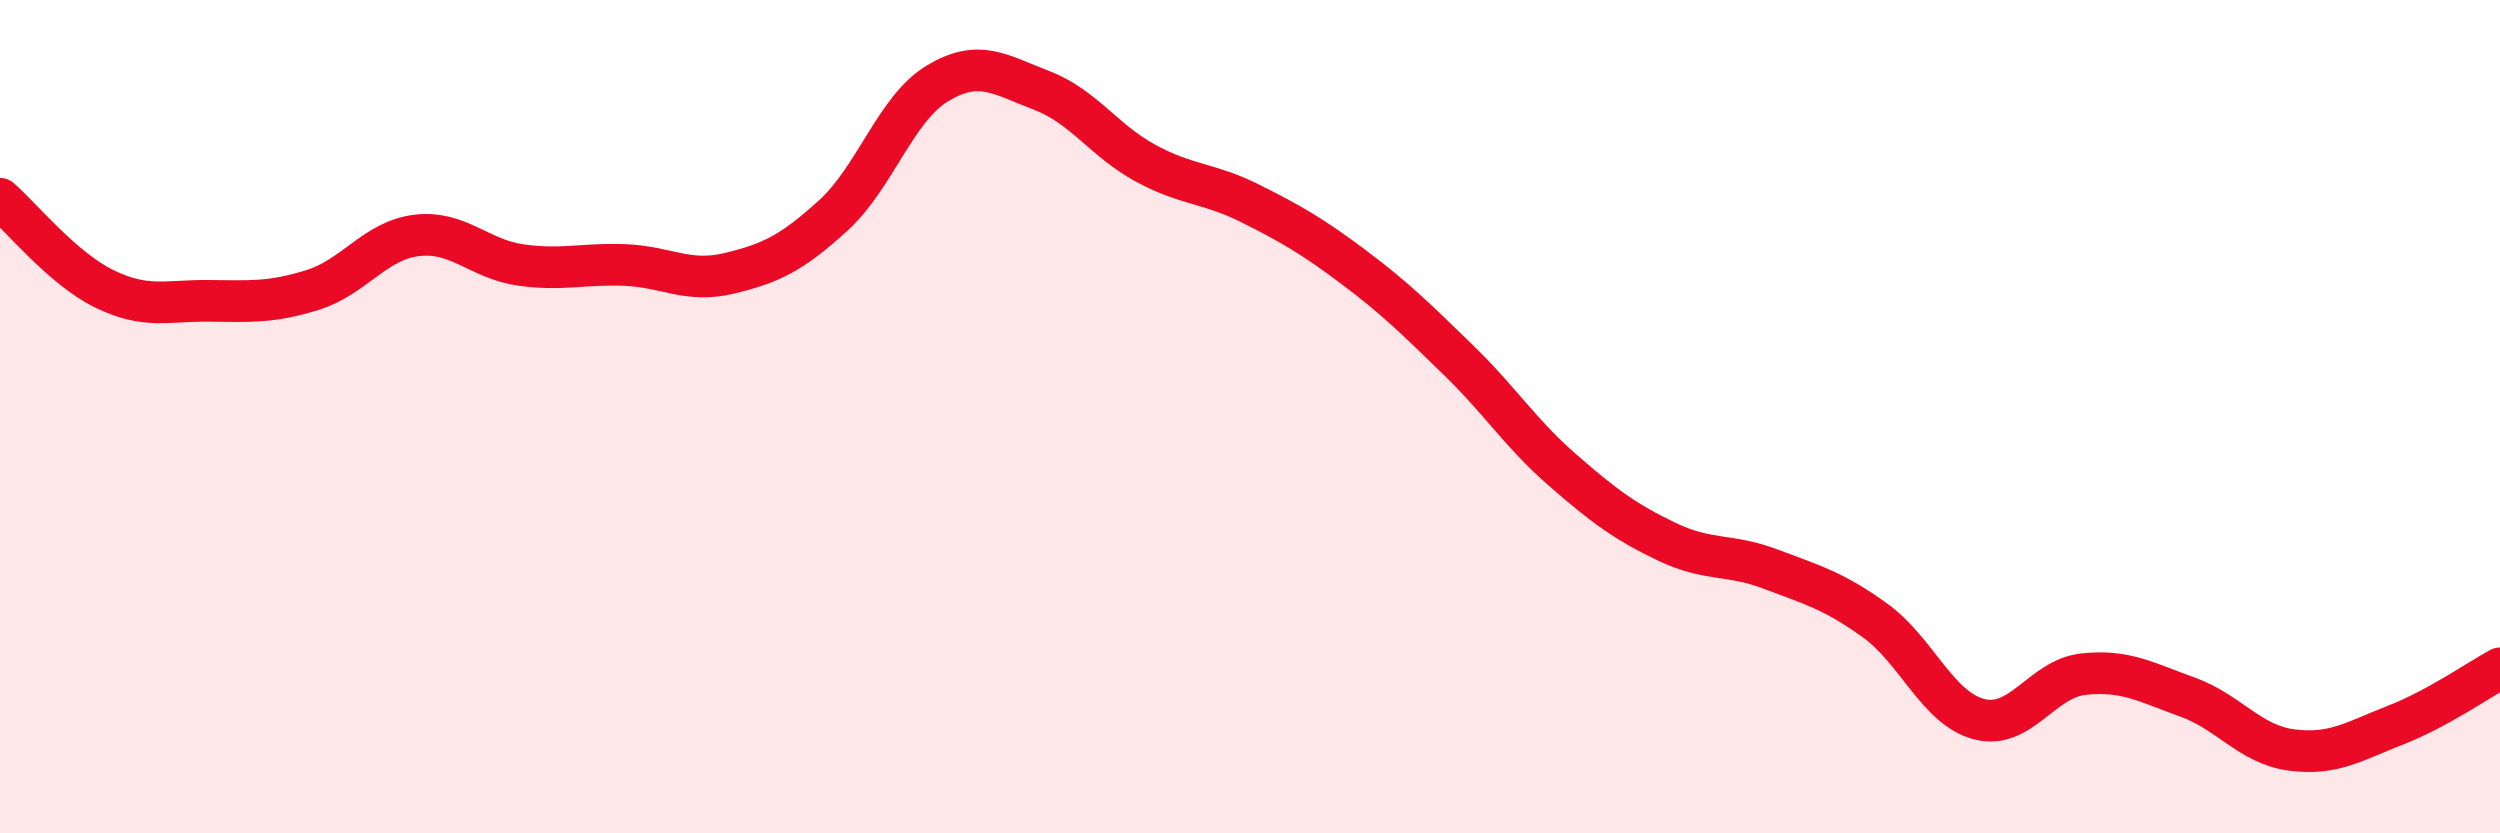
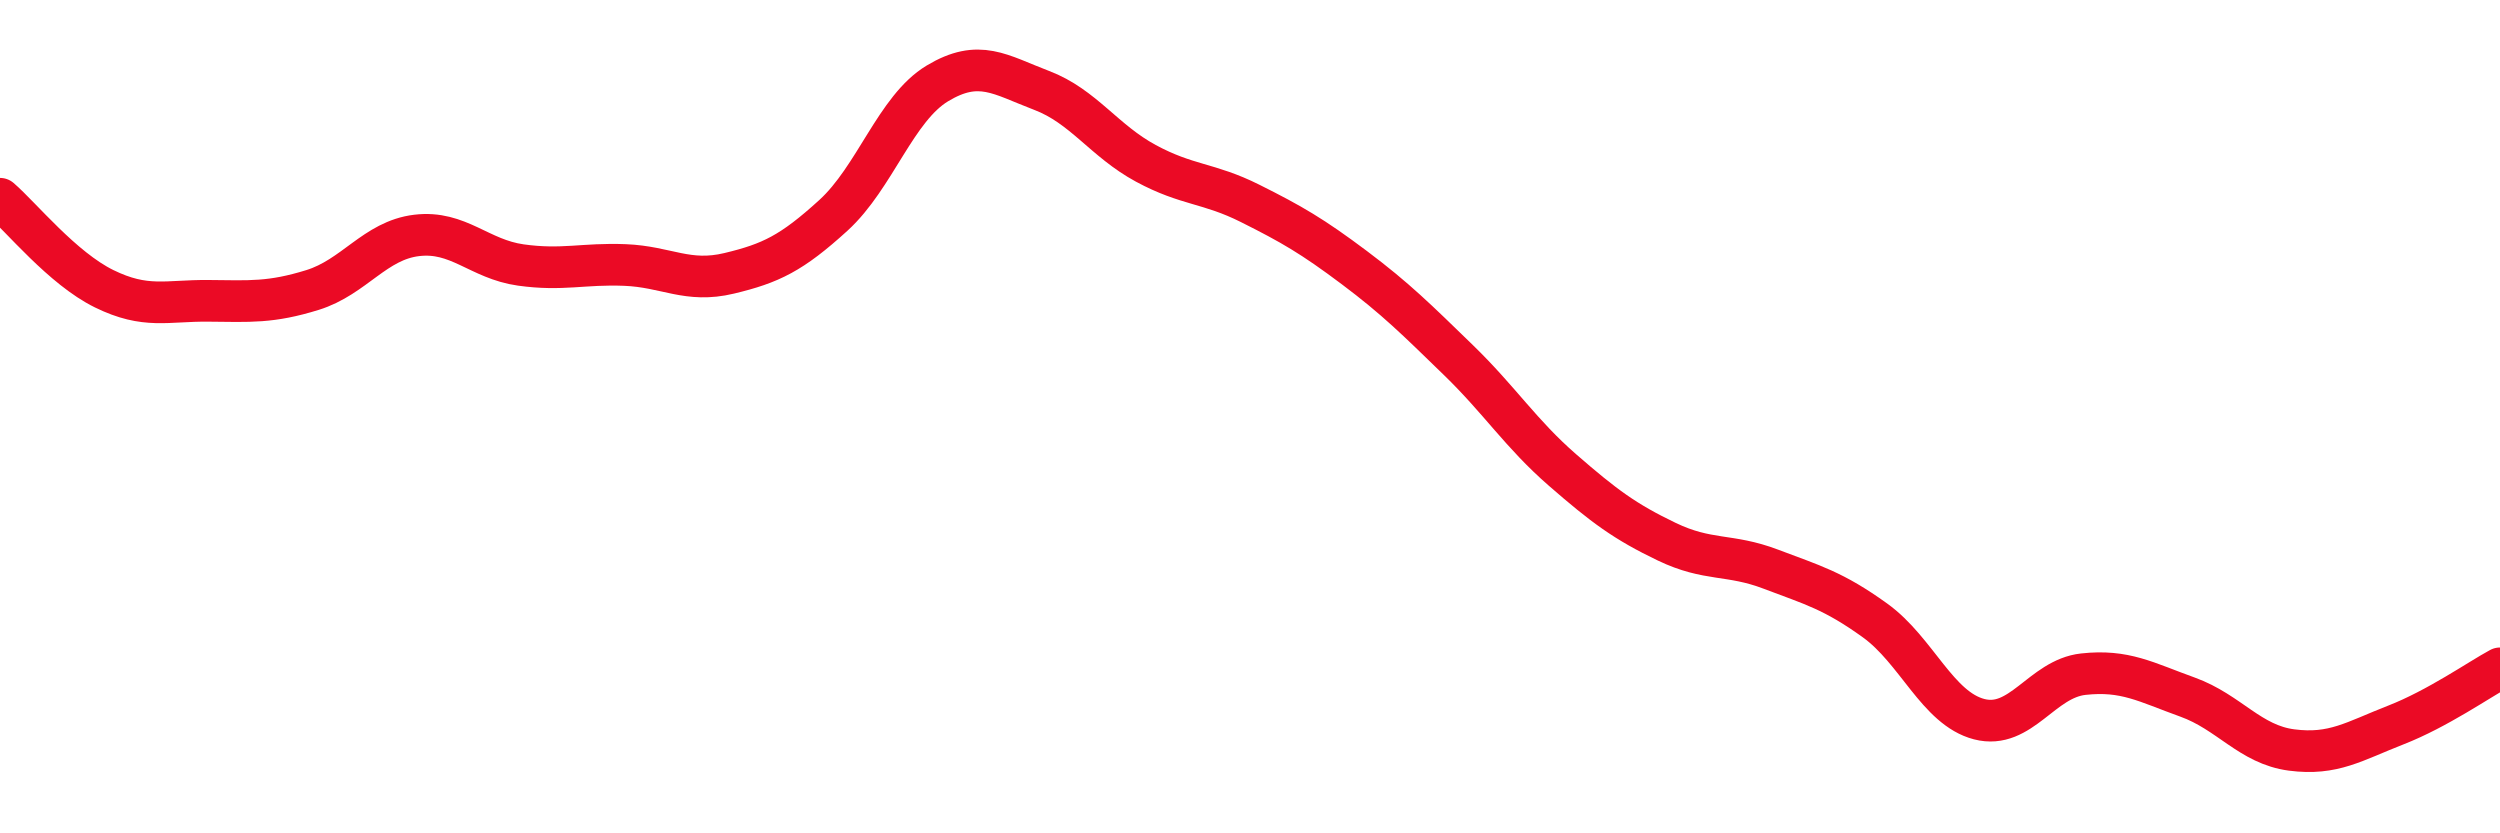
<svg xmlns="http://www.w3.org/2000/svg" width="60" height="20" viewBox="0 0 60 20">
-   <path d="M 0,4.77 C 0.5,5.2 1.5,6.44 2.5,6.93 C 3.5,7.42 4,7.21 5,7.22 C 6,7.23 6.5,7.27 7.5,6.96 C 8.5,6.65 9,5.77 10,5.65 C 11,5.53 11.5,6.22 12.5,6.36 C 13.5,6.5 14,6.32 15,6.36 C 16,6.4 16.5,6.8 17.5,6.56 C 18.5,6.32 19,6.08 20,5.17 C 21,4.26 21.5,2.6 22.5,2 C 23.5,1.4 24,1.79 25,2.17 C 26,2.55 26.5,3.38 27.5,3.92 C 28.5,4.46 29,4.38 30,4.88 C 31,5.38 31.5,5.67 32.5,6.42 C 33.5,7.17 34,7.67 35,8.64 C 36,9.61 36.5,10.41 37.5,11.28 C 38.5,12.15 39,12.52 40,13 C 41,13.48 41.5,13.28 42.5,13.66 C 43.5,14.04 44,14.17 45,14.89 C 46,15.61 46.5,17 47.5,17.26 C 48.5,17.52 49,16.29 50,16.18 C 51,16.07 51.5,16.37 52.5,16.73 C 53.5,17.09 54,17.87 55,18 C 56,18.13 56.5,17.79 57.5,17.4 C 58.5,17.01 59.5,16.31 60,16.04L60 20L0 20Z" fill="#EB0A25" opacity="0.1" stroke-linecap="round" stroke-linejoin="round" />
  <path d="M 0,4.77 C 0.5,5.2 1.5,6.44 2.5,6.93 C 3.5,7.42 4,7.21 5,7.22 C 6,7.23 6.5,7.27 7.5,6.96 C 8.5,6.65 9,5.77 10,5.65 C 11,5.53 11.5,6.22 12.5,6.36 C 13.5,6.5 14,6.32 15,6.36 C 16,6.4 16.5,6.8 17.5,6.56 C 18.5,6.32 19,6.08 20,5.17 C 21,4.26 21.5,2.6 22.5,2 C 23.5,1.4 24,1.79 25,2.17 C 26,2.55 26.5,3.38 27.5,3.92 C 28.5,4.46 29,4.38 30,4.88 C 31,5.38 31.5,5.67 32.5,6.42 C 33.5,7.17 34,7.67 35,8.64 C 36,9.61 36.5,10.41 37.5,11.28 C 38.5,12.15 39,12.52 40,13 C 41,13.48 41.5,13.28 42.5,13.66 C 43.5,14.04 44,14.17 45,14.89 C 46,15.61 46.5,17 47.5,17.26 C 48.5,17.52 49,16.29 50,16.18 C 51,16.07 51.5,16.37 52.5,16.73 C 53.5,17.09 54,17.87 55,18 C 56,18.13 56.5,17.79 57.5,17.4 C 58.5,17.01 59.5,16.31 60,16.04" stroke="#EB0A25" stroke-width="1" fill="none" stroke-linecap="round" stroke-linejoin="round" />
</svg>